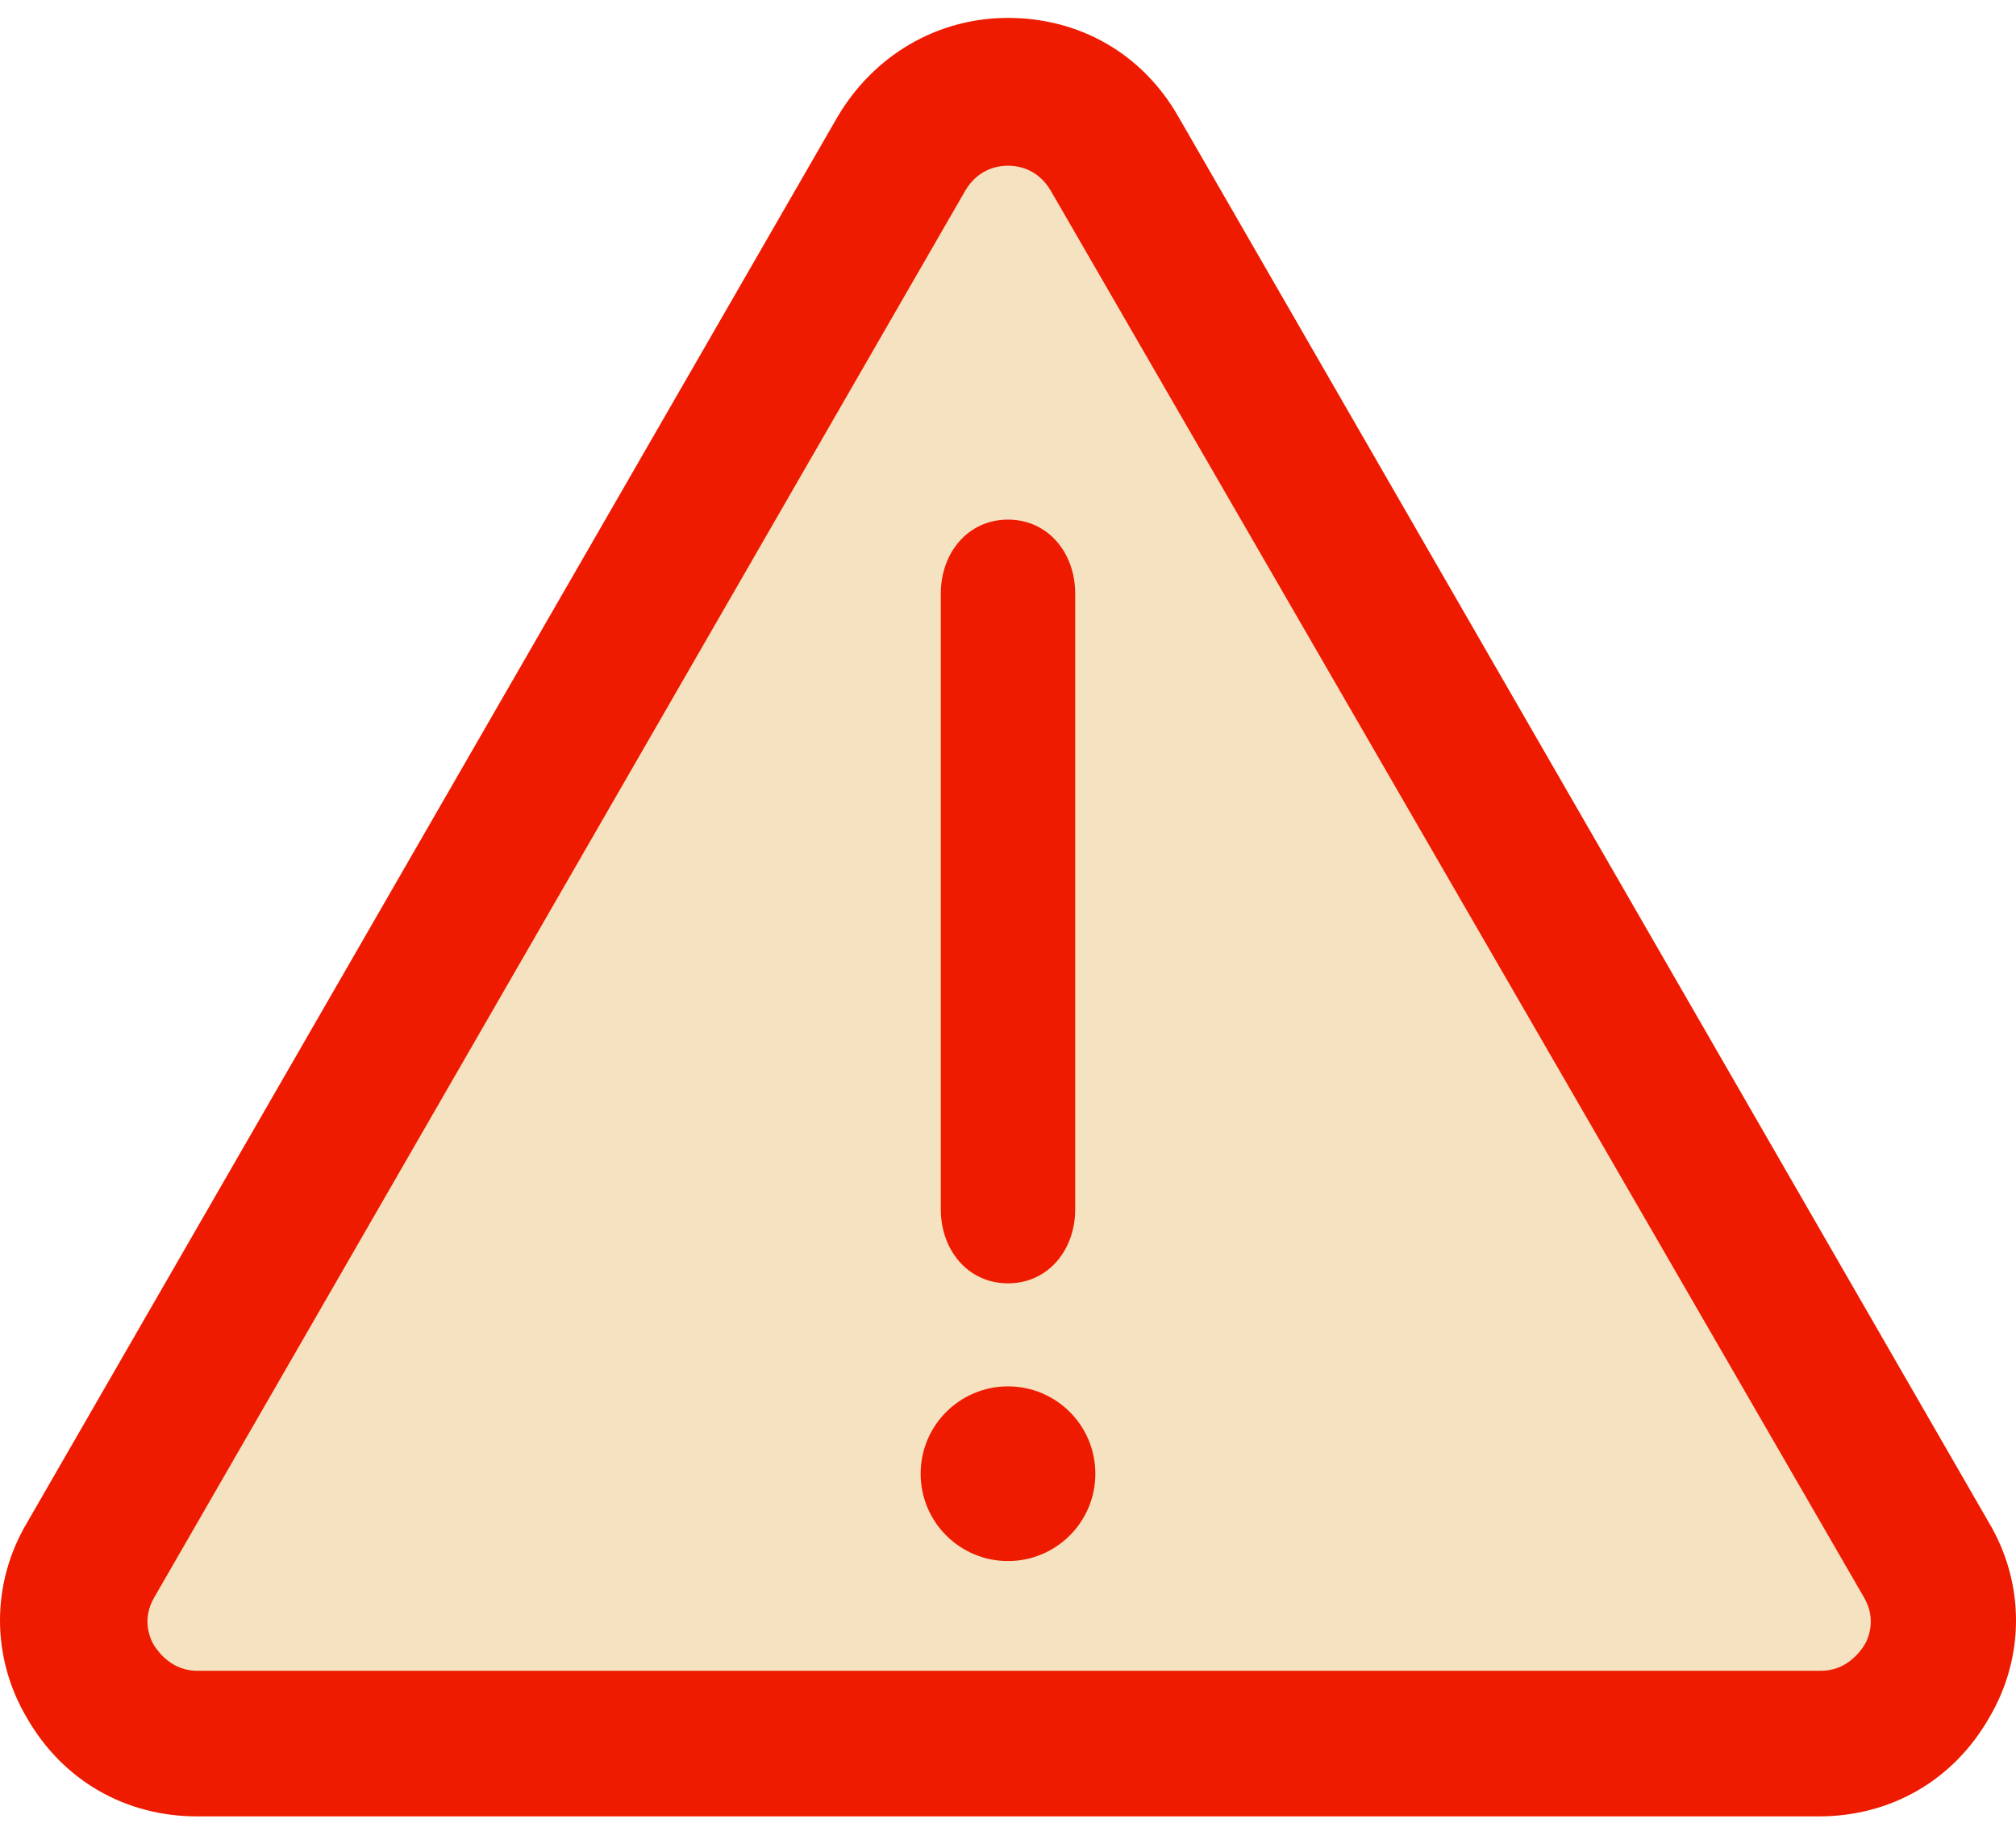
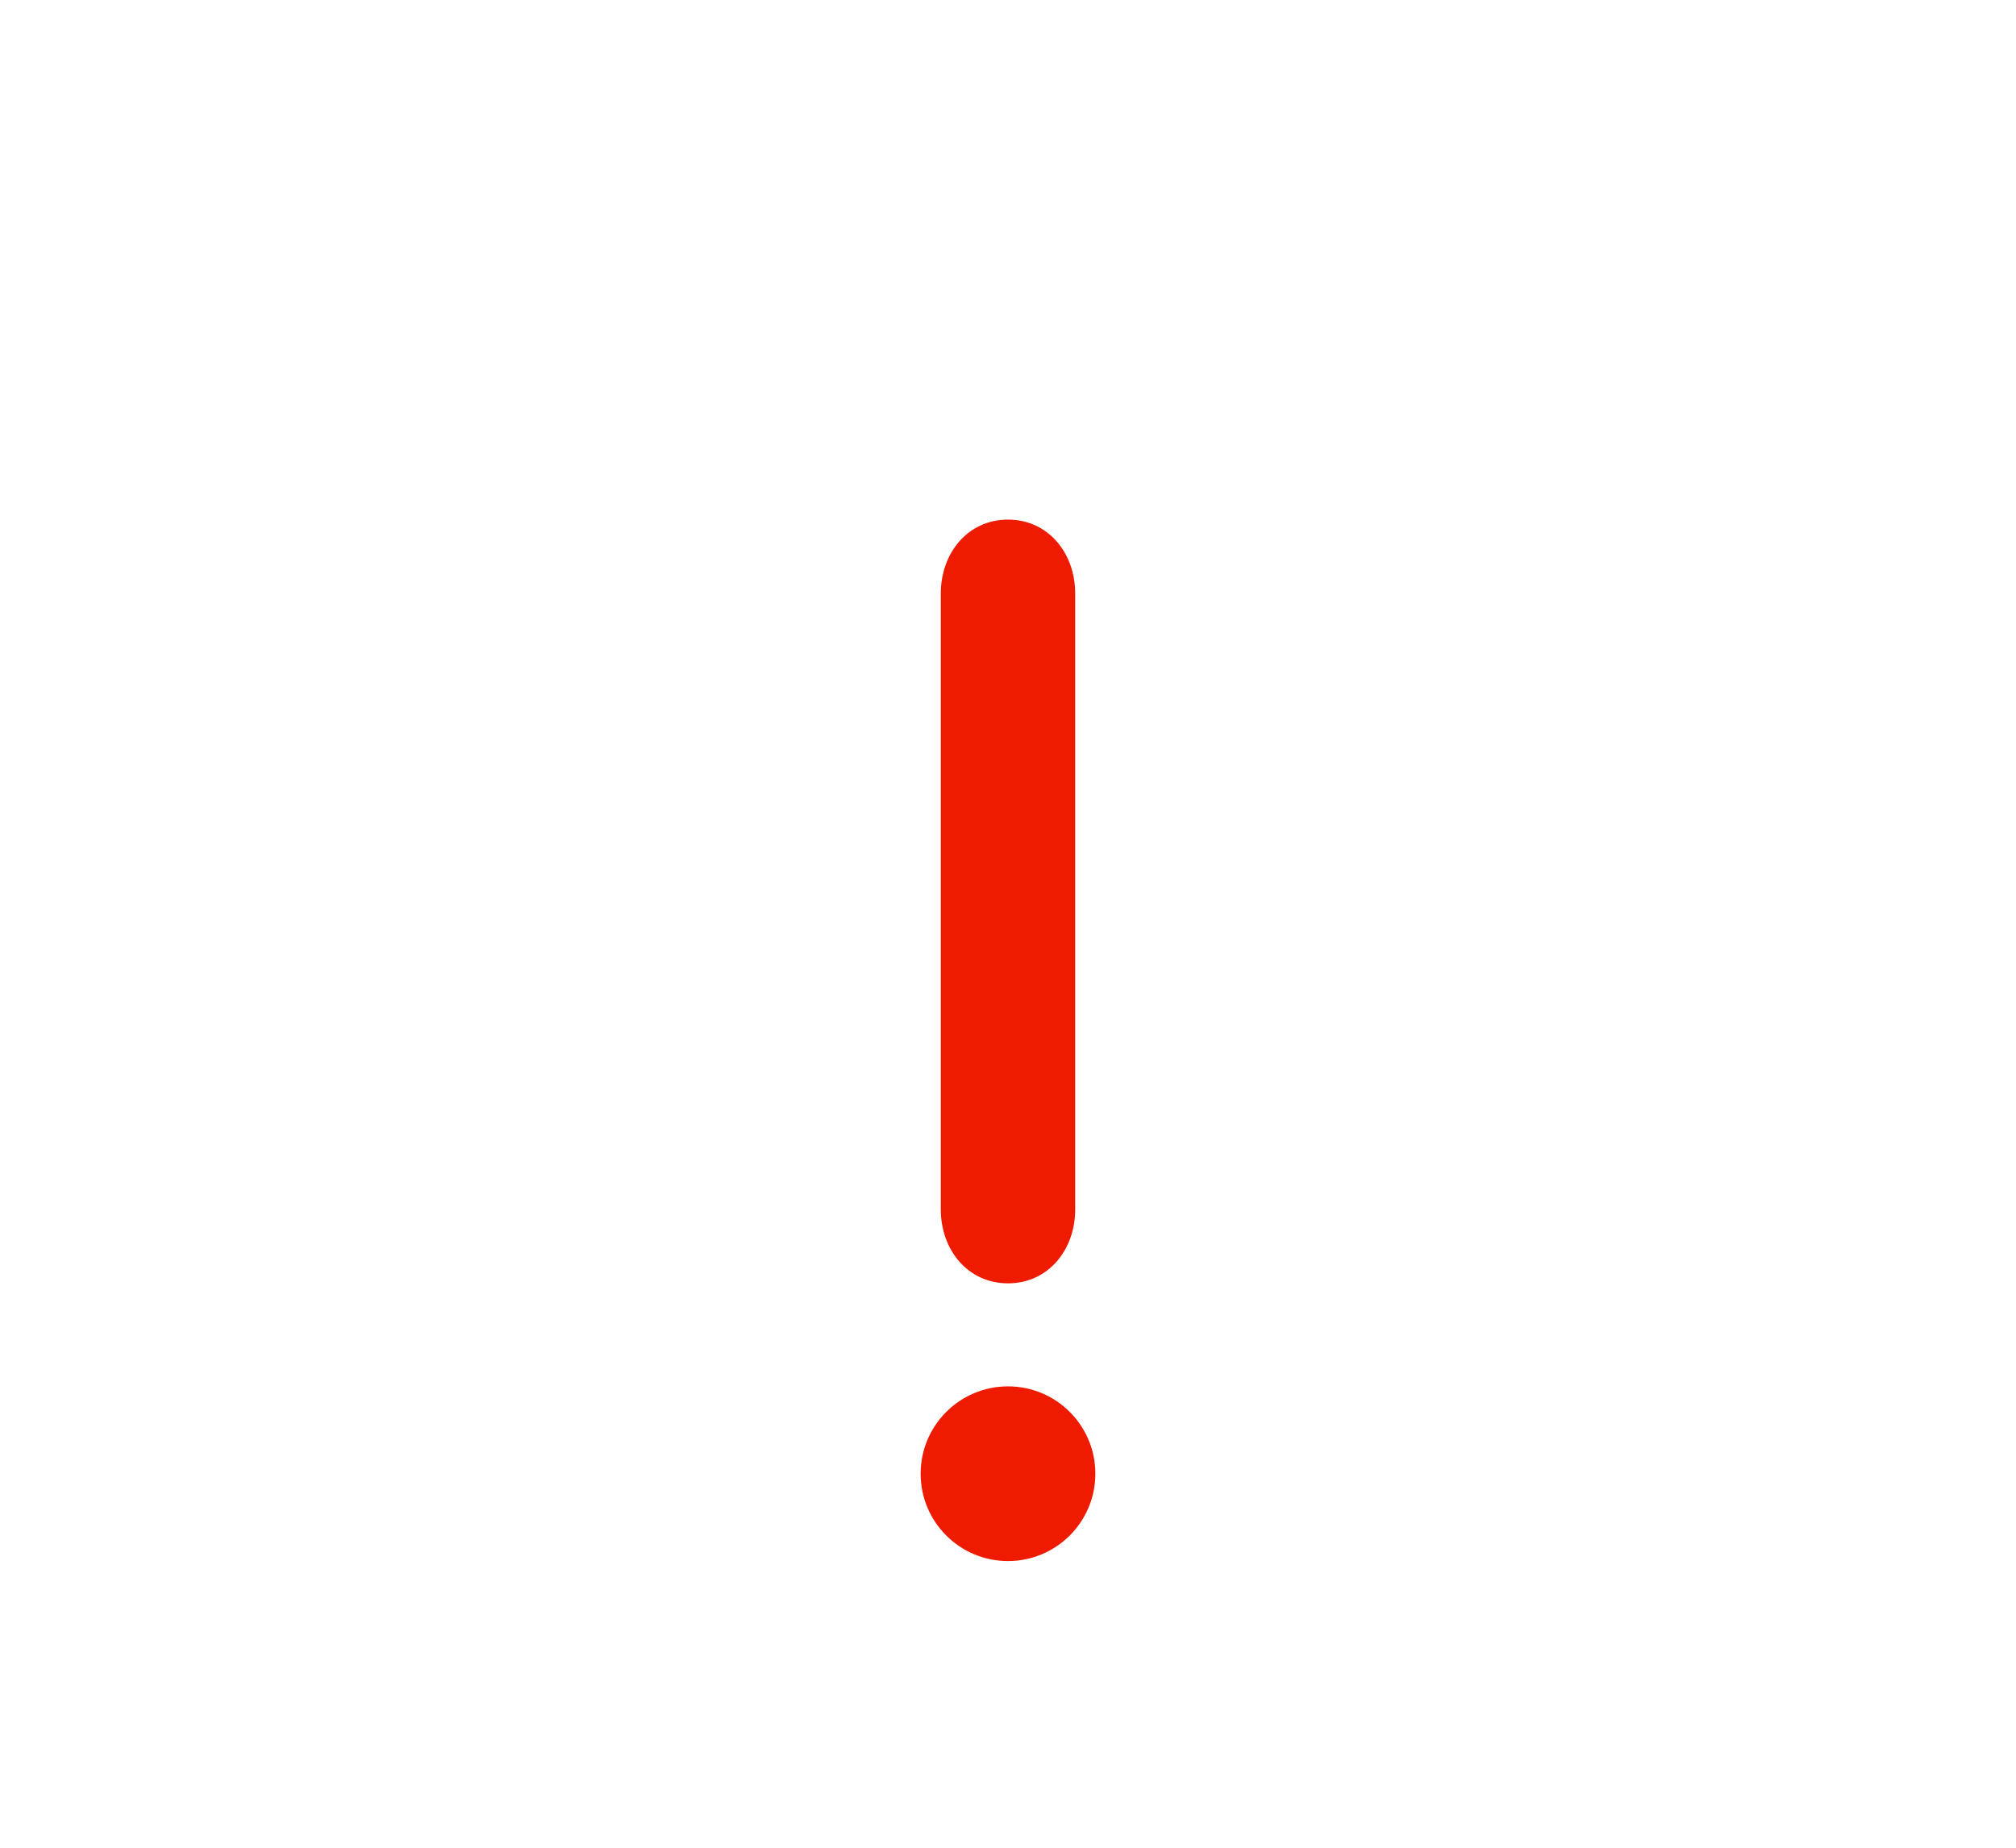
<svg xmlns="http://www.w3.org/2000/svg" width="60px" height="55px" viewBox="0 0 60 55" version="1.1">
  <title>Group 50</title>
  <desc>Created with Sketch.</desc>
  <defs />
  <g id="Page-1" stroke="none" stroke-width="1" fill="none" fill-rule="evenodd">
    <g id="Artboard-2-Copy-2" transform="translate(-220, -1324)">
      <g id="Group-50" transform="translate(220, 1324)">
        <g id="alerts">
          <g id="Group">
            <g>
-               <polygon id="Path-5" fill="#F5E2C1" points="30.166 2.232 3.488 45.959 2.898 49.564 6.102 52.068 55.311 52.303 58.229 47.283 33.797 3.672" />
-               <path d="M54.133,54.067 L5.867,54.067 C3.733,54.067 1.867,53 0.8,51.133 C-0.267,49.333 -0.267,47.133 0.8,45.333 L24.933,3.467 C26,1.667 27.867,0.533 30,0.533 L30,0.533 C32.133,0.533 34,1.6 35.067,3.467 L59.2,45.333 C60.267,47.133 60.267,49.333 59.2,51.133 C58.133,53 56.267,54.067 54.133,54.067 Z M4.6,47.533 C4.2,48.2 4.467,48.8 4.6,49 C4.733,49.2 5.133,49.733 5.867,49.733 L54.2,49.733 C54.933,49.733 55.333,49.2 55.467,49 C55.6,48.8 55.867,48.2 55.467,47.533 L31.267,5.667 C30.867,5 30.267,4.933 30,4.933 C29.733,4.933 29.133,5 28.733,5.667 L4.6,47.533 Z" id="Shape" fill="#EF1B00" />
              <path d="M30,38.2 C28.8,38.2 28,37.2 28,36 L28,17.667 C28,16.467 28.8,15.467 30,15.467 C31.2,15.467 32,16.467 32,17.667 L32,36 C32,37.2 31.2,38.2 30,38.2 Z" id="Shape" fill="#EF1B00" />
              <circle id="Oval" fill="#EF1B00" cx="30" cy="43.867" r="2.6" />
            </g>
          </g>
        </g>
      </g>
    </g>
  </g>
</svg>